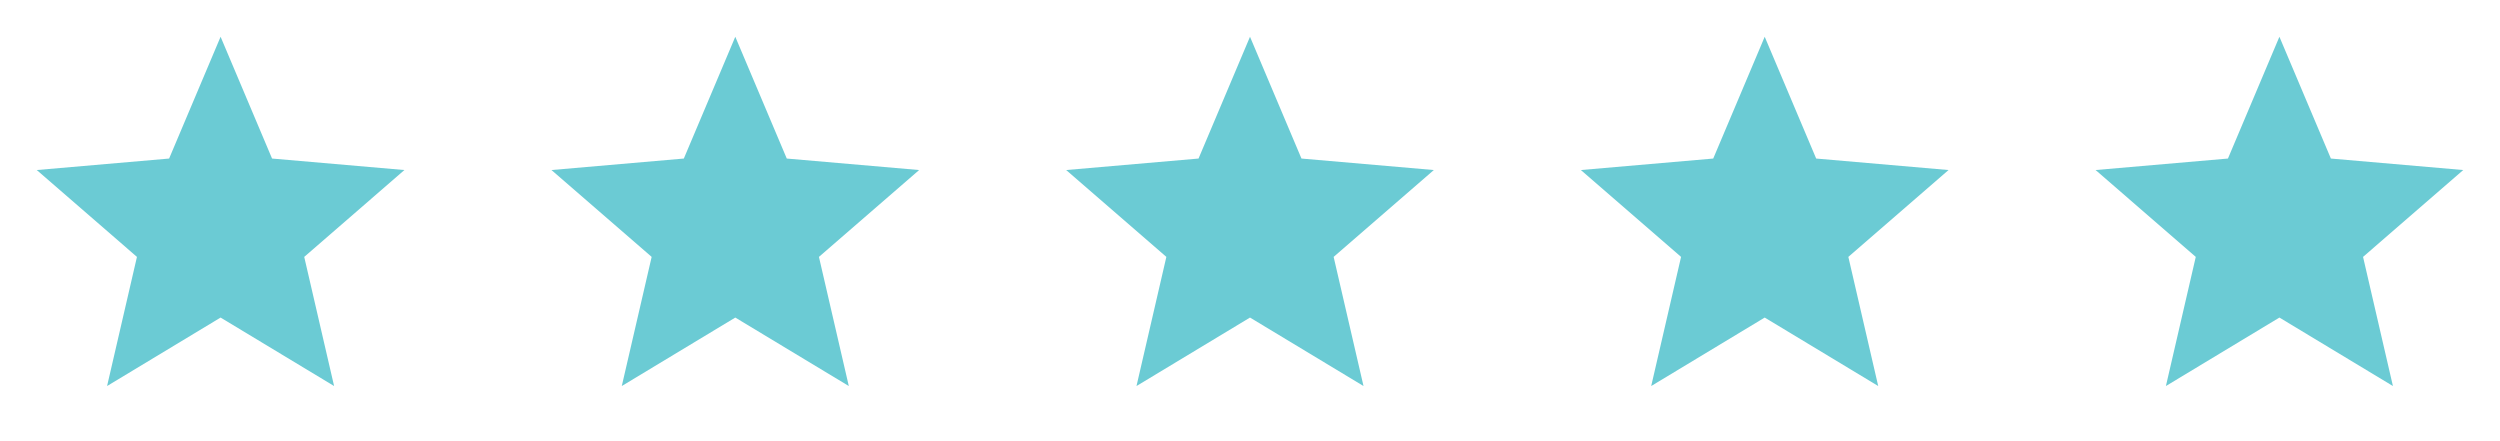
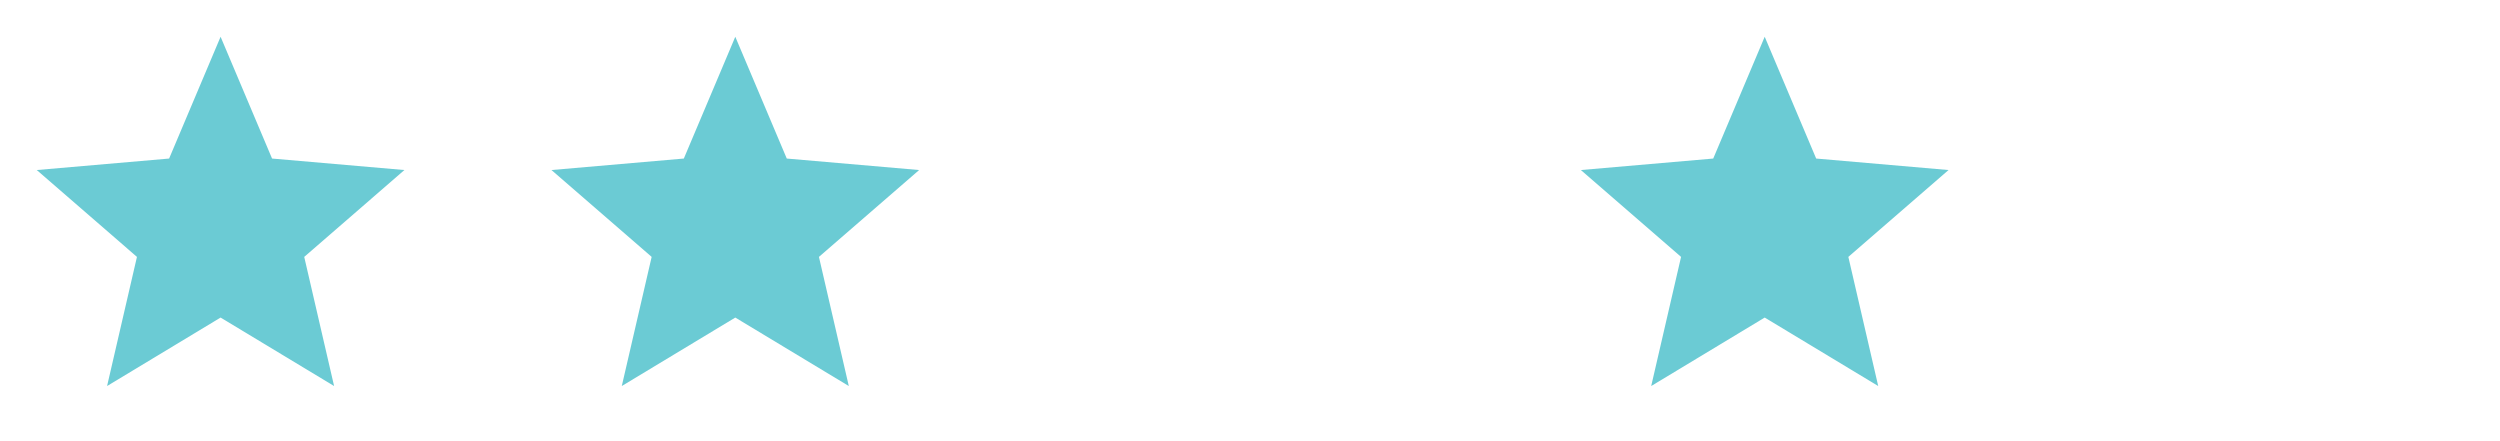
<svg xmlns="http://www.w3.org/2000/svg" width="136" height="24" viewBox="0 0 136 24" fill="none">
  <path d="M5.825 21L7.45 13.975L2 9.25L9.2 8.625L12 2L14.8 8.625L22 9.25L16.55 13.975L18.175 21L12 17.275L5.825 21Z" fill="#6BCBD4" />
  <path d="M33.825 21L35.45 13.975L30 9.25L37.2 8.625L40 2L42.8 8.625L50 9.25L44.55 13.975L46.175 21L40 17.275L33.825 21Z" fill="#6BCBD4" />
-   <path d="M61.825 21L63.45 13.975L58 9.25L65.2 8.625L68 2L70.8 8.625L78 9.25L72.55 13.975L74.175 21L68 17.275L61.825 21Z" fill="#6BCBD4" />
  <path d="M89.825 21L91.45 13.975L86 9.25L93.2 8.625L96 2L98.8 8.625L106 9.25L100.55 13.975L102.175 21L96 17.275L89.825 21Z" fill="#6BCBD4" />
-   <path d="M117.825 21L119.45 13.975L114 9.25L121.2 8.625L124 2L126.8 8.625L134 9.25L128.55 13.975L130.175 21L124 17.275L117.825 21Z" fill="#6BCBD4" />
</svg>